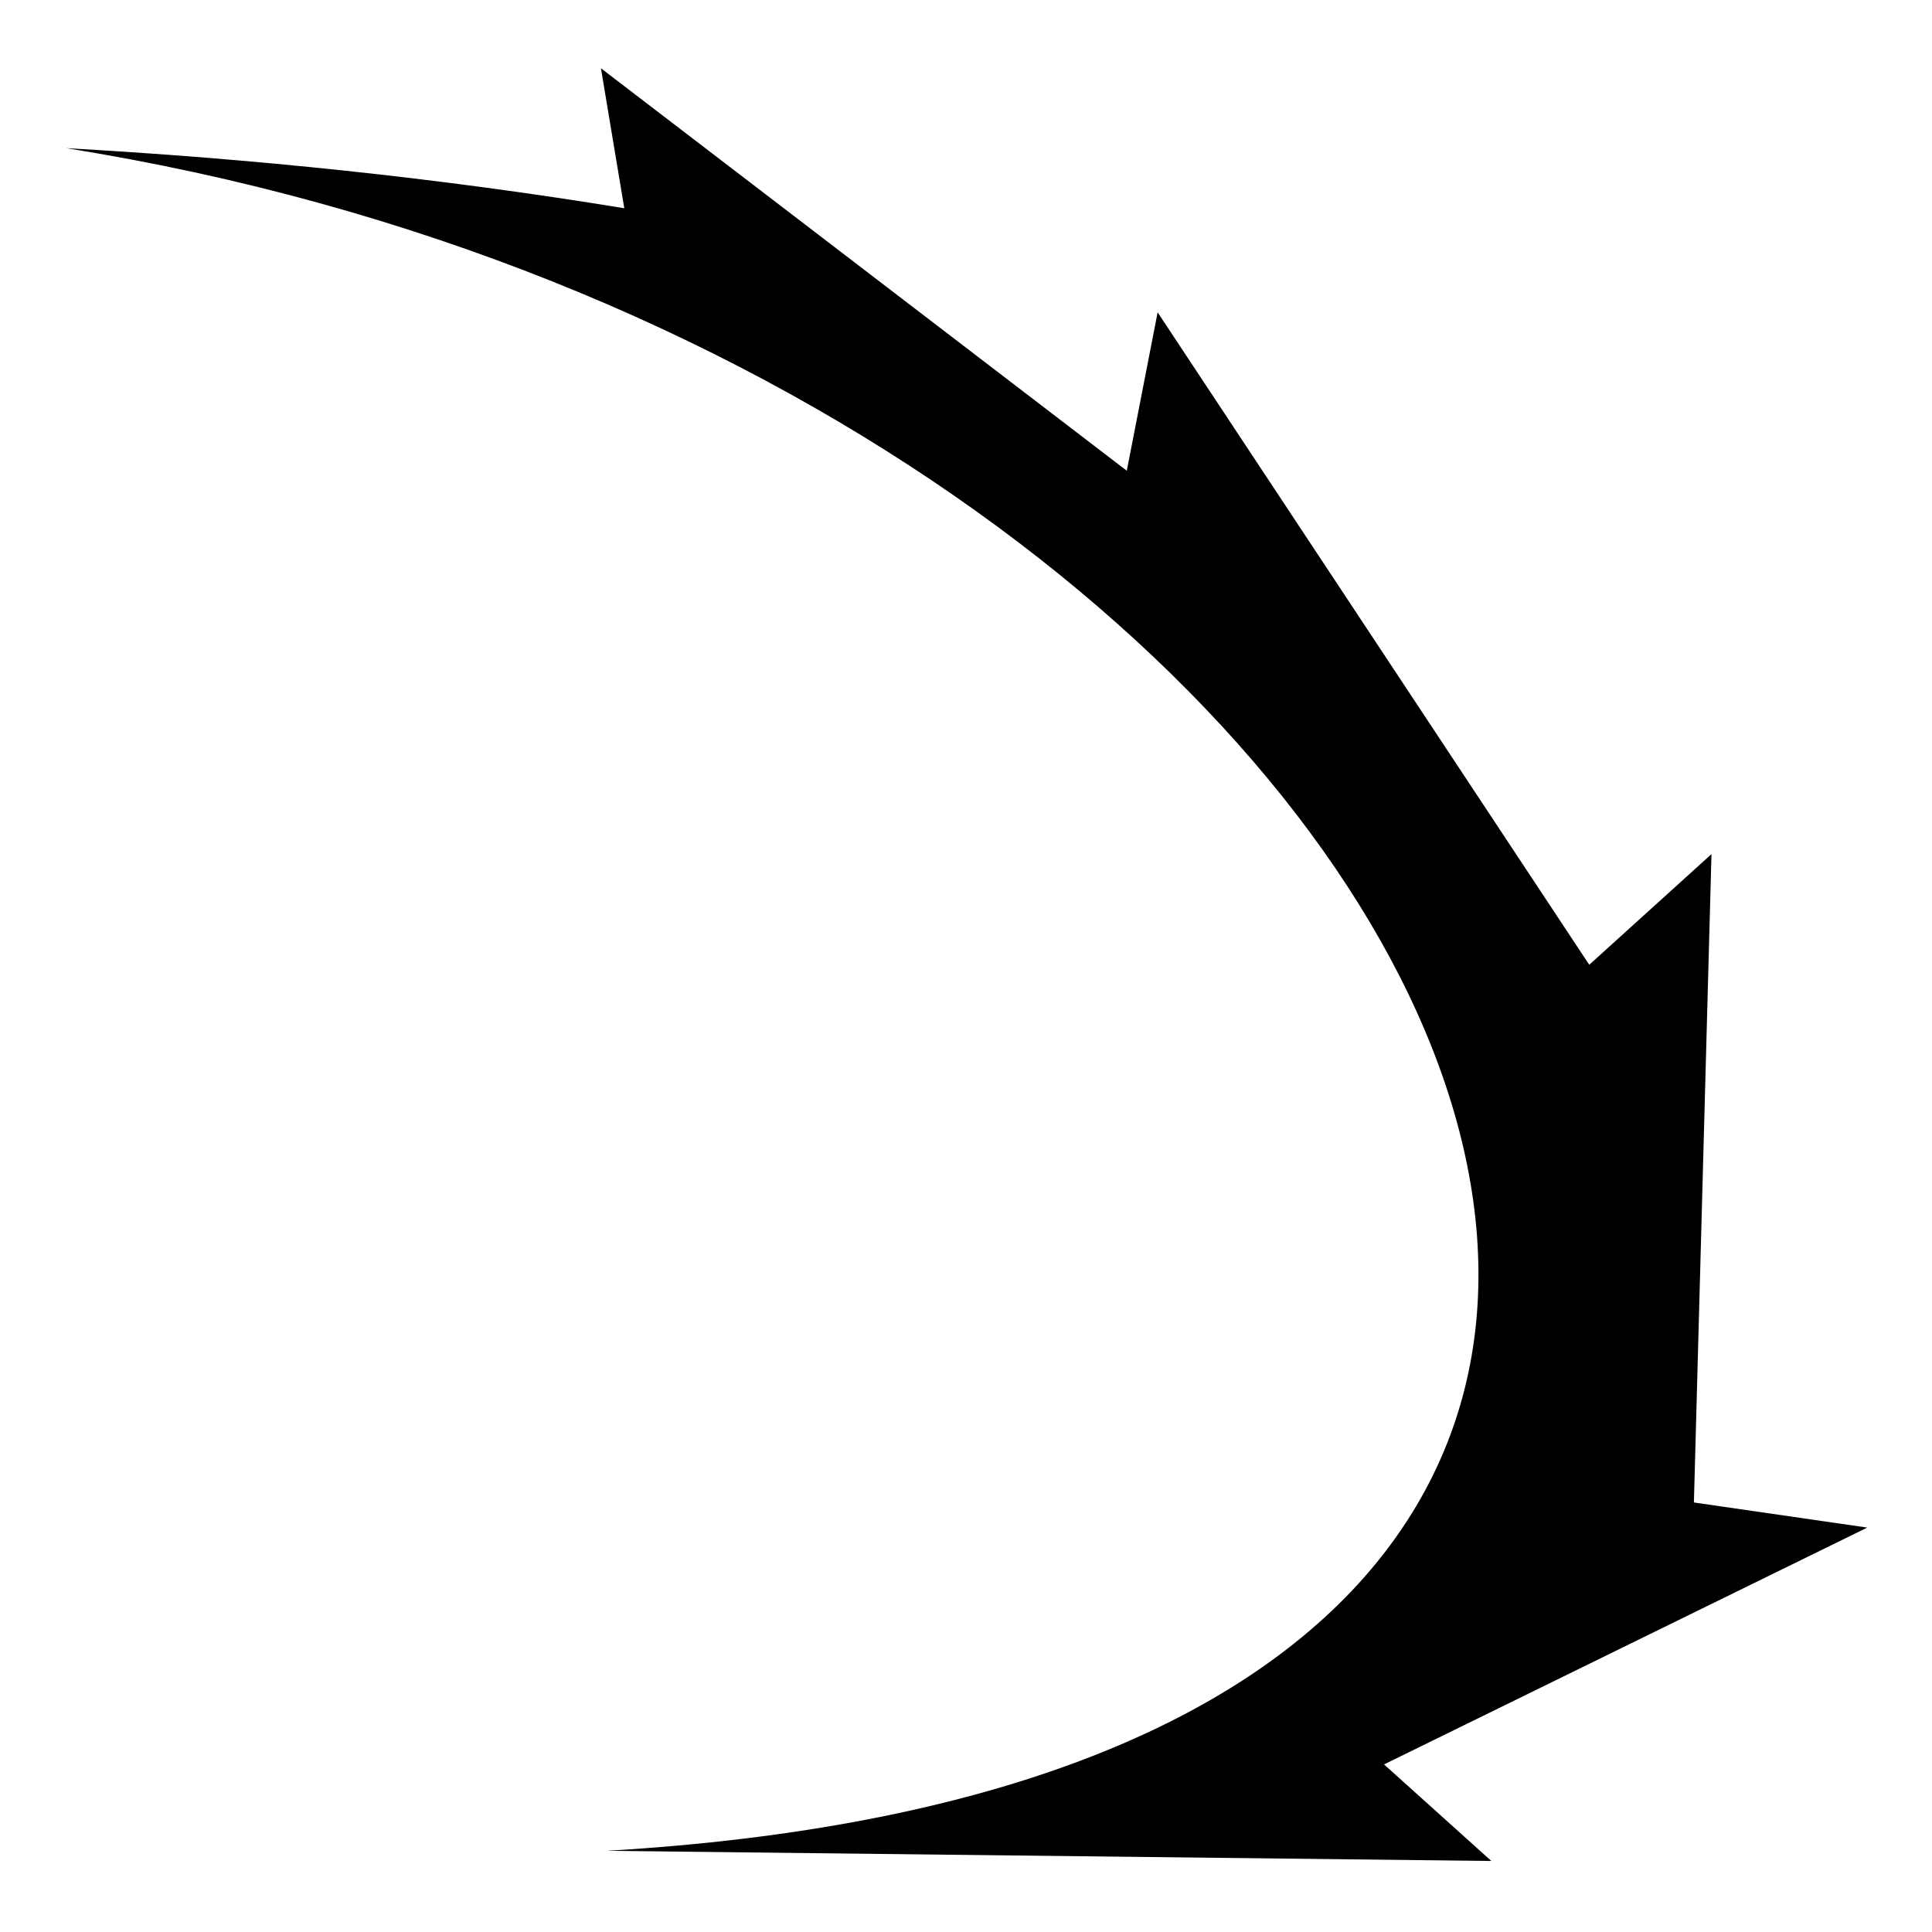
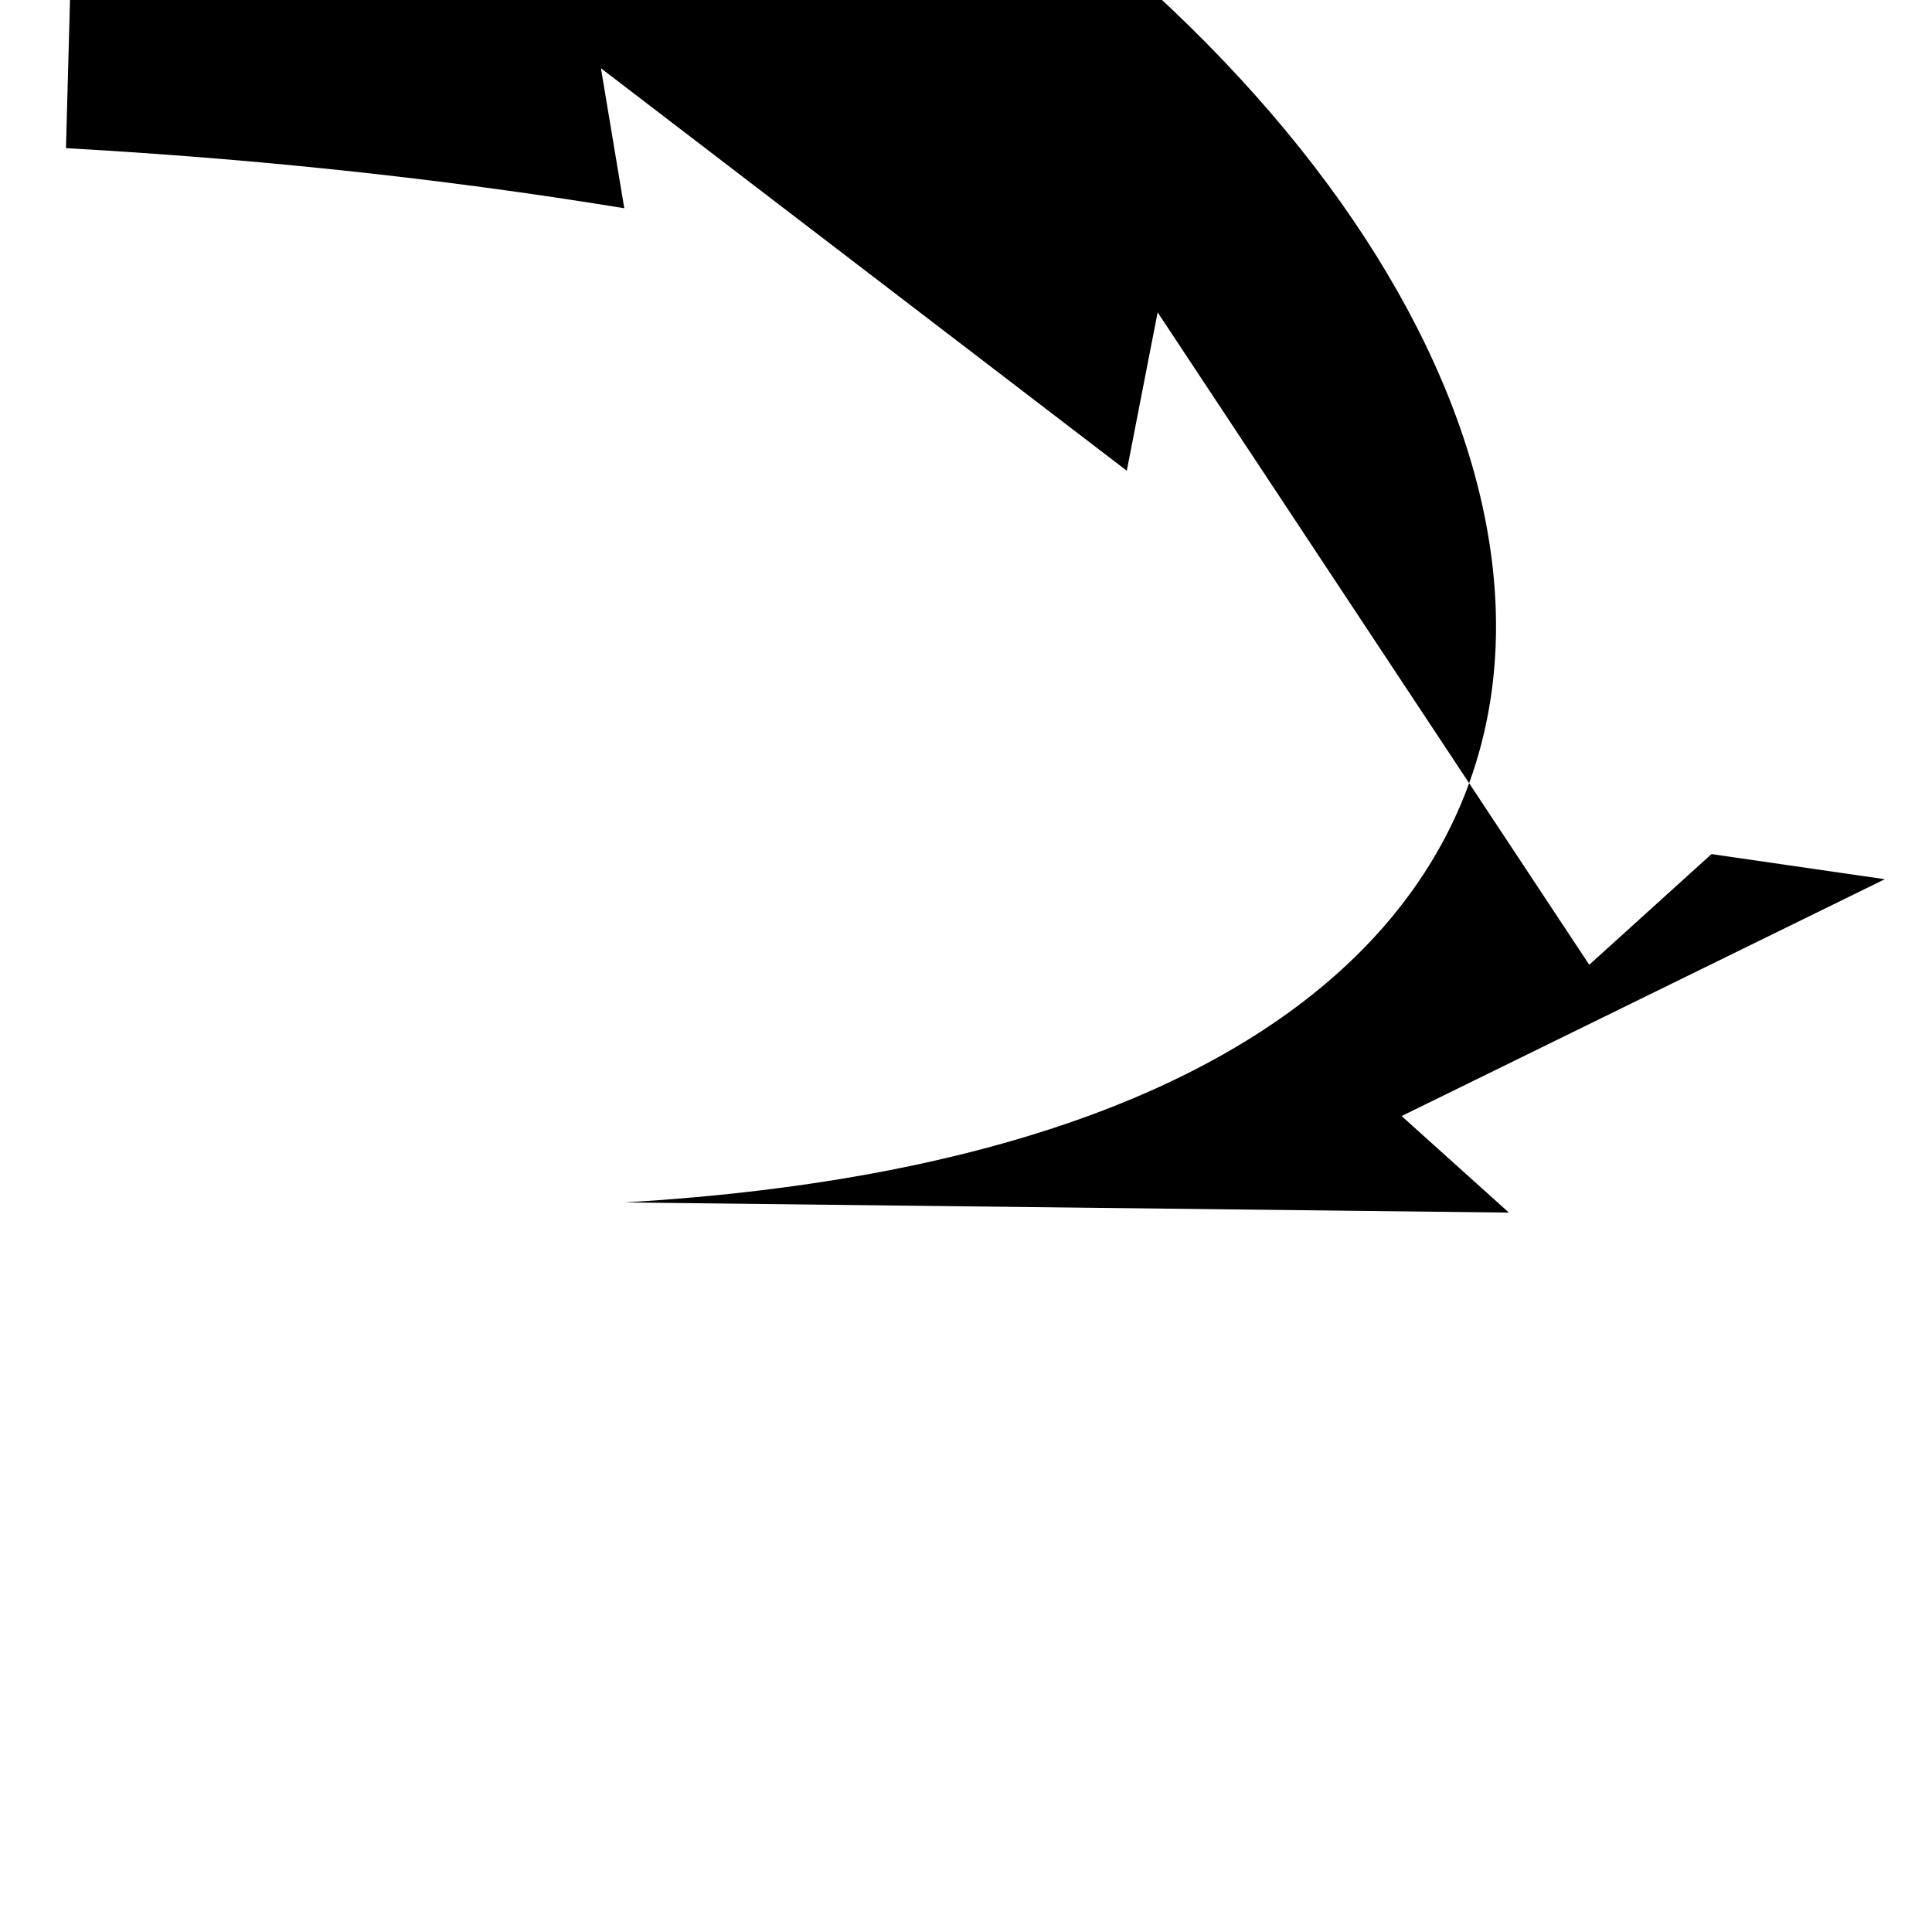
<svg xmlns="http://www.w3.org/2000/svg" width="800" height="800" viewBox="0 0 512 512">
-   <path fill="currentColor" d="M17.484 39.262c49.142 2.758 98.444 7.823 147.96 15.924l-6.188-37.095L298.61 124.75l8.177-41.976L421.17 255.672l32.39-29.328l-4.658 171.826l45.943 6.657l-128.062 62.762l28.438 25.59l-234.395-2.697c405.34-23.83 225.85-392.453-143.335-451.22z" />
+   <path fill="currentColor" d="M17.484 39.262c49.142 2.758 98.444 7.823 147.96 15.924l-6.188-37.095L298.61 124.75l8.177-41.976L421.17 255.672l32.39-29.328l45.943 6.657l-128.062 62.762l28.438 25.59l-234.395-2.697c405.34-23.83 225.85-392.453-143.335-451.22z" />
</svg>